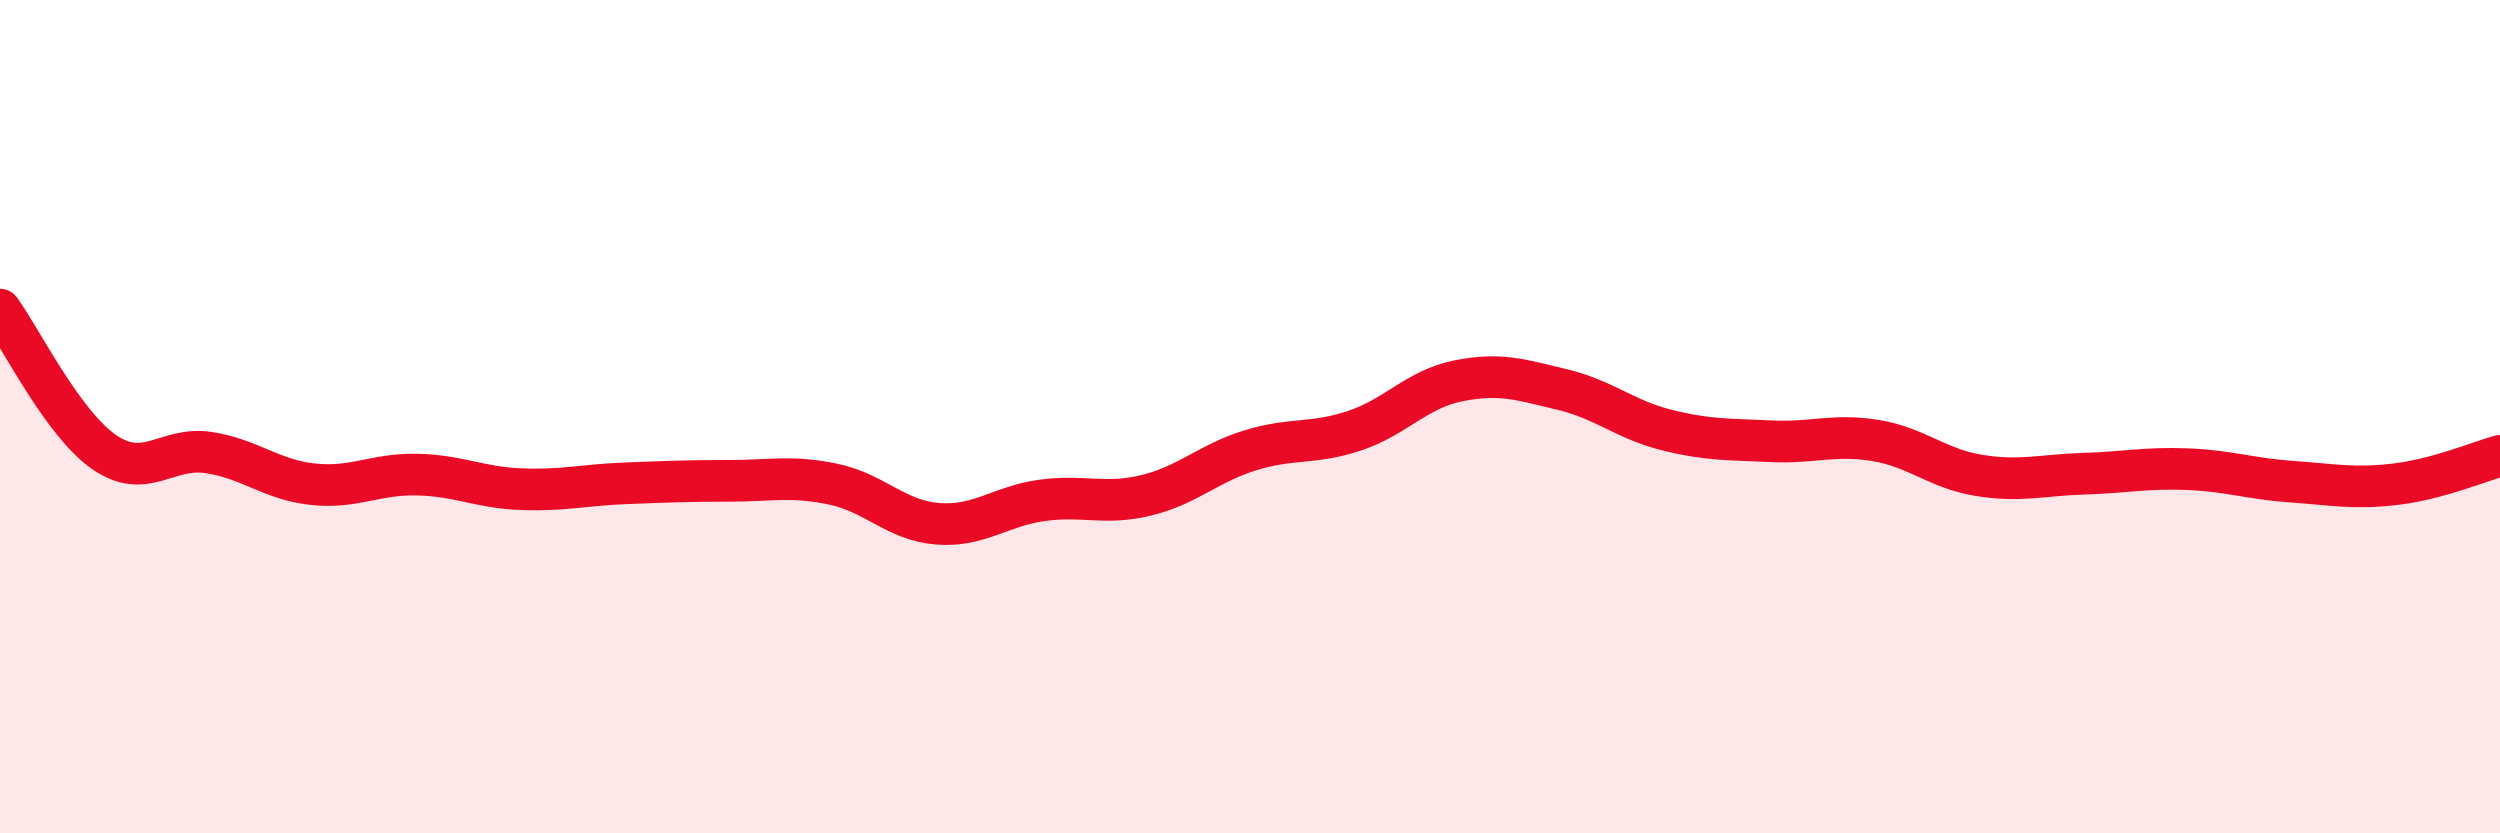
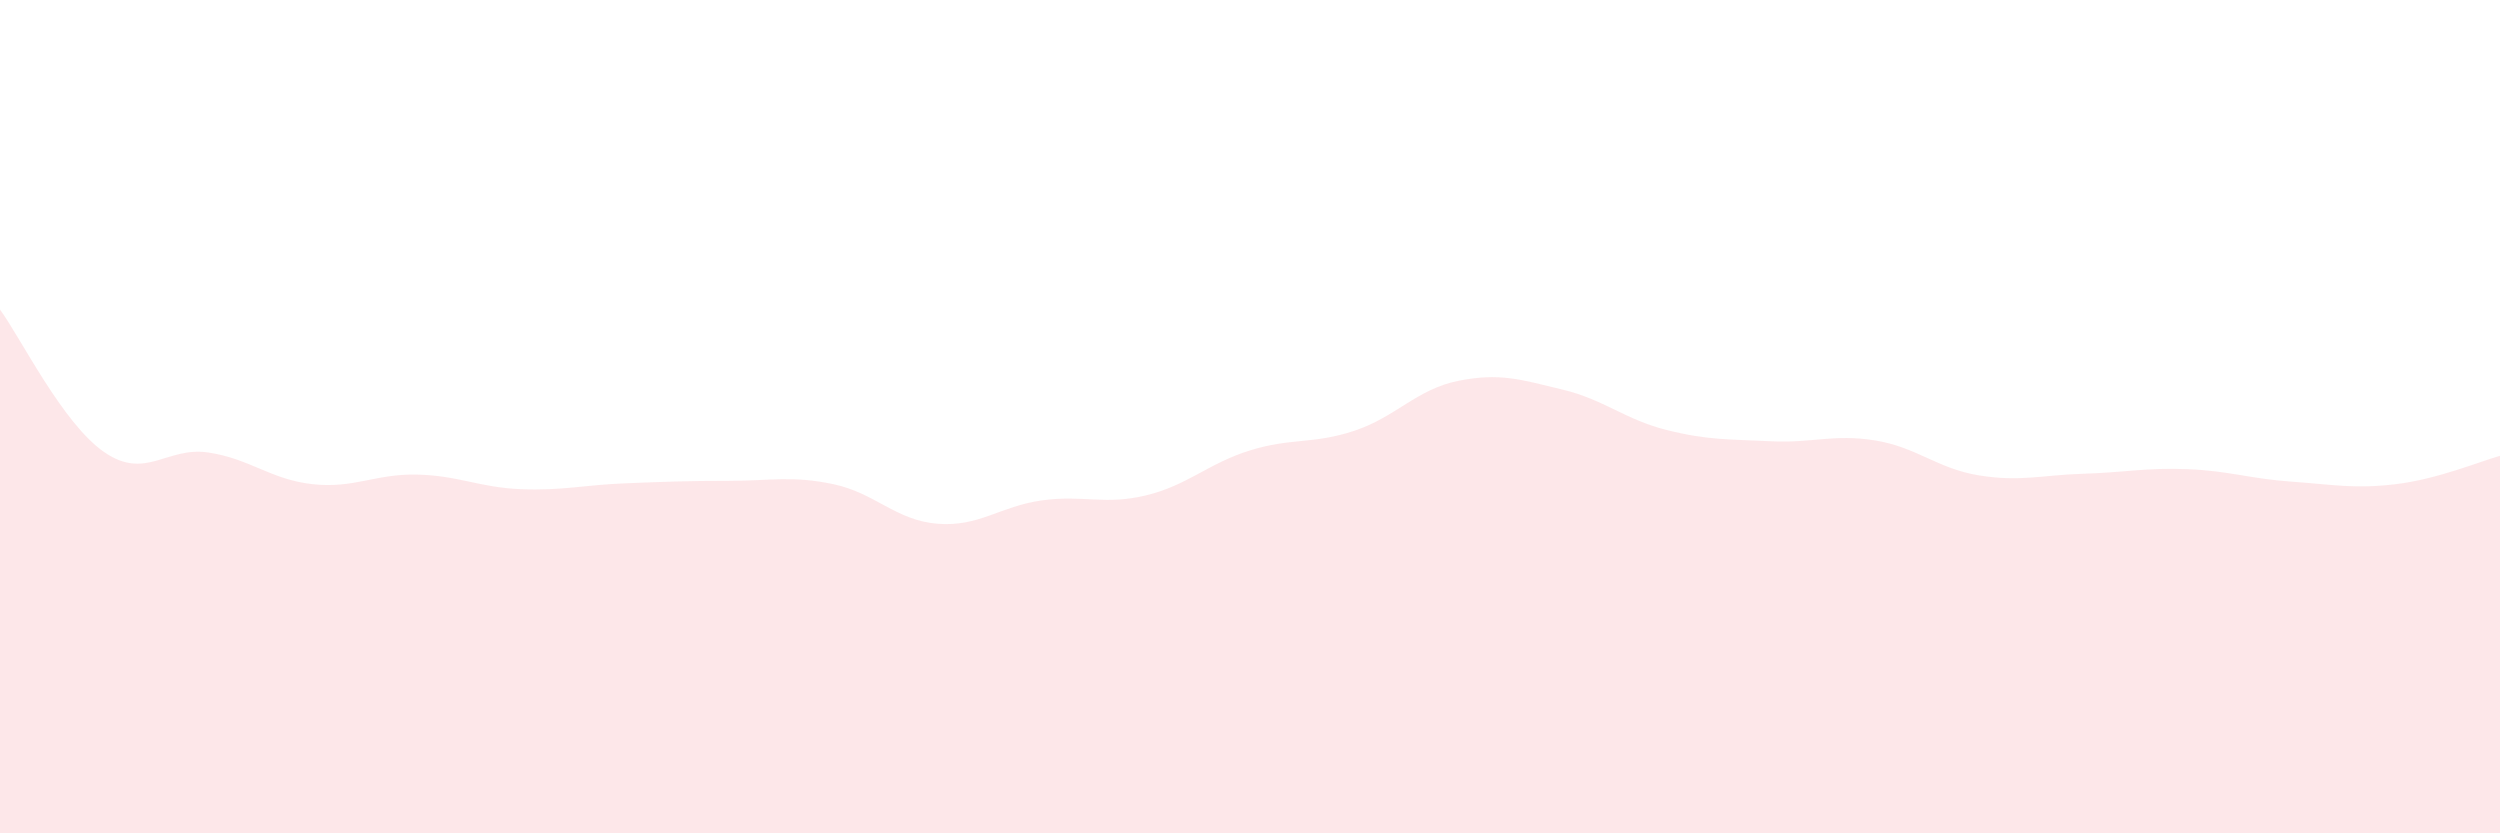
<svg xmlns="http://www.w3.org/2000/svg" width="60" height="20" viewBox="0 0 60 20">
  <path d="M 0,7.43 C 0.5,8.11 1.5,10.16 2.5,10.85 C 3.5,11.54 4,10.71 5,10.86 C 6,11.01 6.5,11.51 7.5,11.62 C 8.5,11.73 9,11.37 10,11.39 C 11,11.41 11.5,11.7 12.5,11.74 C 13.5,11.78 14,11.64 15,11.6 C 16,11.56 16.5,11.54 17.5,11.54 C 18.5,11.54 19,11.41 20,11.62 C 21,11.83 21.5,12.49 22.5,12.57 C 23.5,12.65 24,12.15 25,12.01 C 26,11.87 26.5,12.13 27.5,11.89 C 28.5,11.65 29,11.12 30,10.81 C 31,10.5 31.5,10.67 32.5,10.34 C 33.5,10.01 34,9.34 35,9.14 C 36,8.94 36.5,9.11 37.5,9.35 C 38.5,9.59 39,10.07 40,10.32 C 41,10.57 41.5,10.54 42.5,10.59 C 43.5,10.64 44,10.41 45,10.57 C 46,10.73 46.5,11.25 47.5,11.41 C 48.5,11.57 49,11.4 50,11.37 C 51,11.34 51.5,11.22 52.5,11.26 C 53.5,11.3 54,11.49 55,11.56 C 56,11.63 56.5,11.74 57.5,11.62 C 58.5,11.5 59.5,11.08 60,10.94L60 20L0 20Z" fill="#EB0A25" opacity="0.1" stroke-linecap="round" stroke-linejoin="round" />
-   <path d="M 0,7.43 C 0.5,8.11 1.5,10.16 2.5,10.85 C 3.5,11.54 4,10.71 5,10.86 C 6,11.01 6.5,11.51 7.5,11.62 C 8.5,11.73 9,11.37 10,11.39 C 11,11.41 11.5,11.7 12.5,11.74 C 13.5,11.78 14,11.64 15,11.6 C 16,11.56 16.5,11.54 17.5,11.54 C 18.5,11.54 19,11.41 20,11.62 C 21,11.83 21.5,12.49 22.5,12.57 C 23.5,12.65 24,12.15 25,12.01 C 26,11.87 26.5,12.13 27.5,11.89 C 28.5,11.65 29,11.12 30,10.81 C 31,10.5 31.5,10.67 32.5,10.34 C 33.5,10.01 34,9.34 35,9.14 C 36,8.94 36.5,9.11 37.5,9.35 C 38.5,9.59 39,10.07 40,10.32 C 41,10.57 41.5,10.54 42.5,10.59 C 43.5,10.64 44,10.41 45,10.57 C 46,10.73 46.5,11.25 47.5,11.41 C 48.5,11.57 49,11.4 50,11.37 C 51,11.34 51.5,11.22 52.5,11.26 C 53.5,11.3 54,11.49 55,11.56 C 56,11.63 56.5,11.74 57.5,11.62 C 58.5,11.5 59.5,11.08 60,10.94" stroke="#EB0A25" stroke-width="1" fill="none" stroke-linecap="round" stroke-linejoin="round" />
</svg>